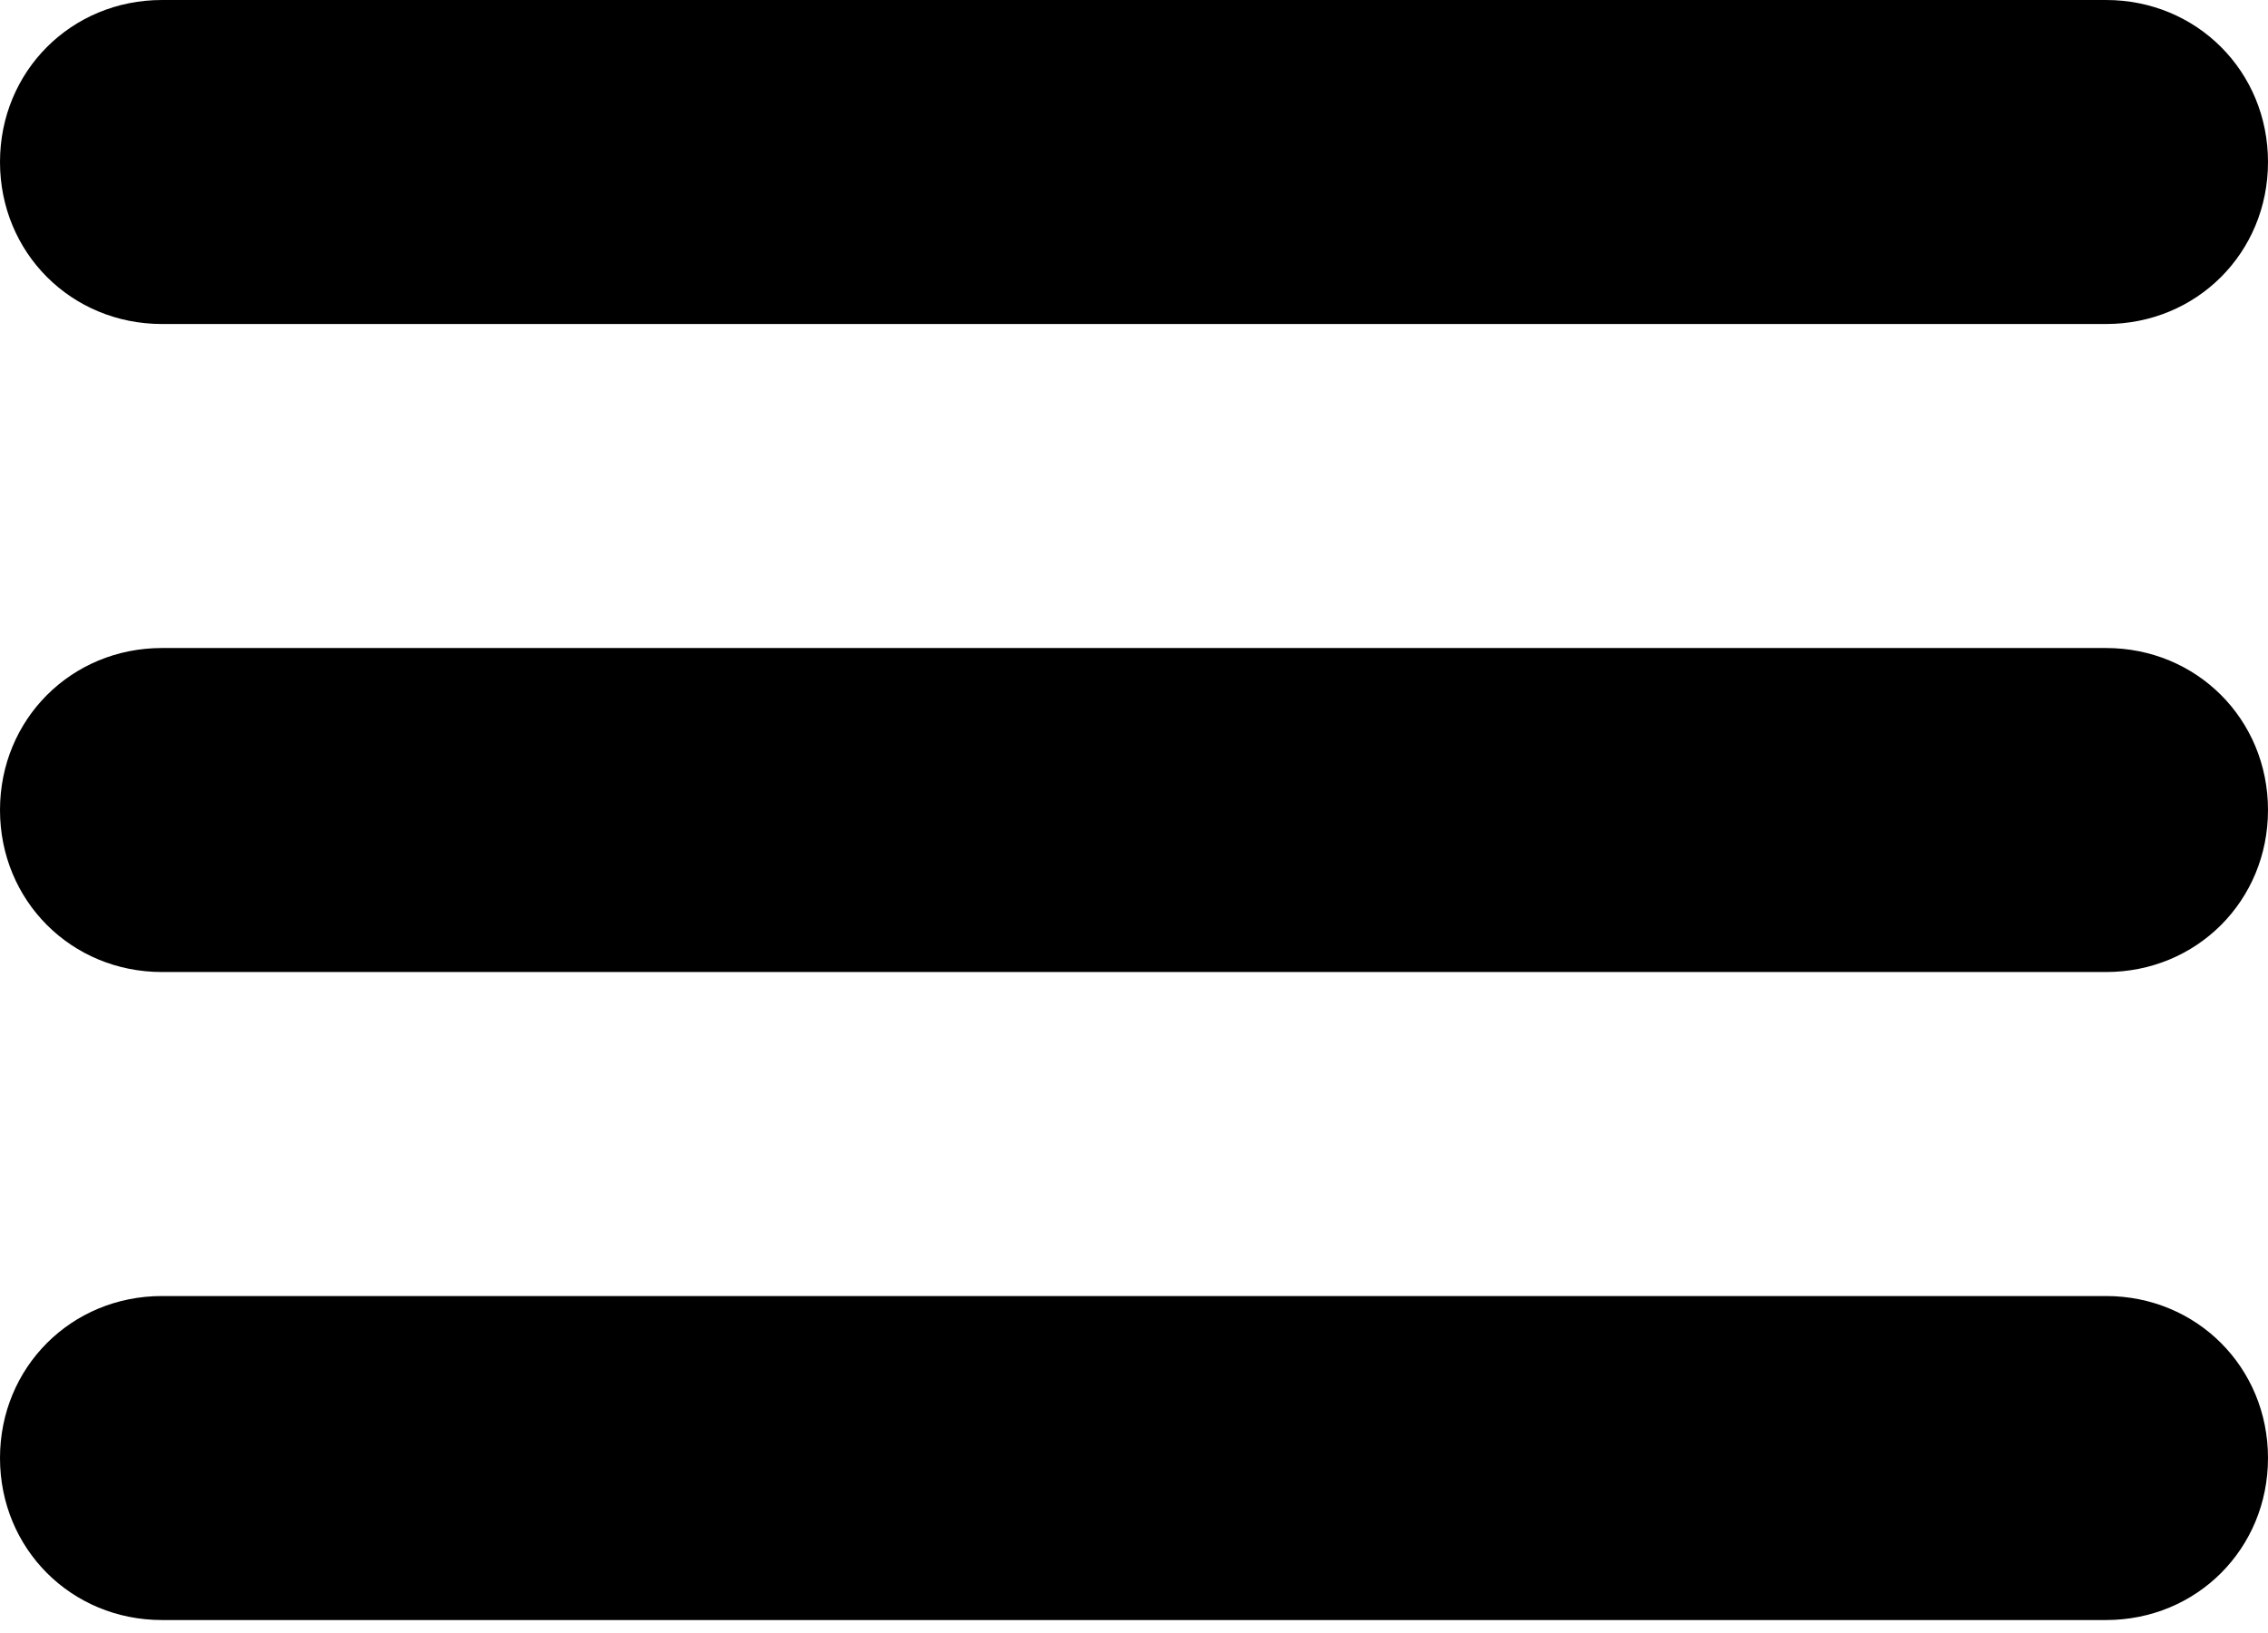
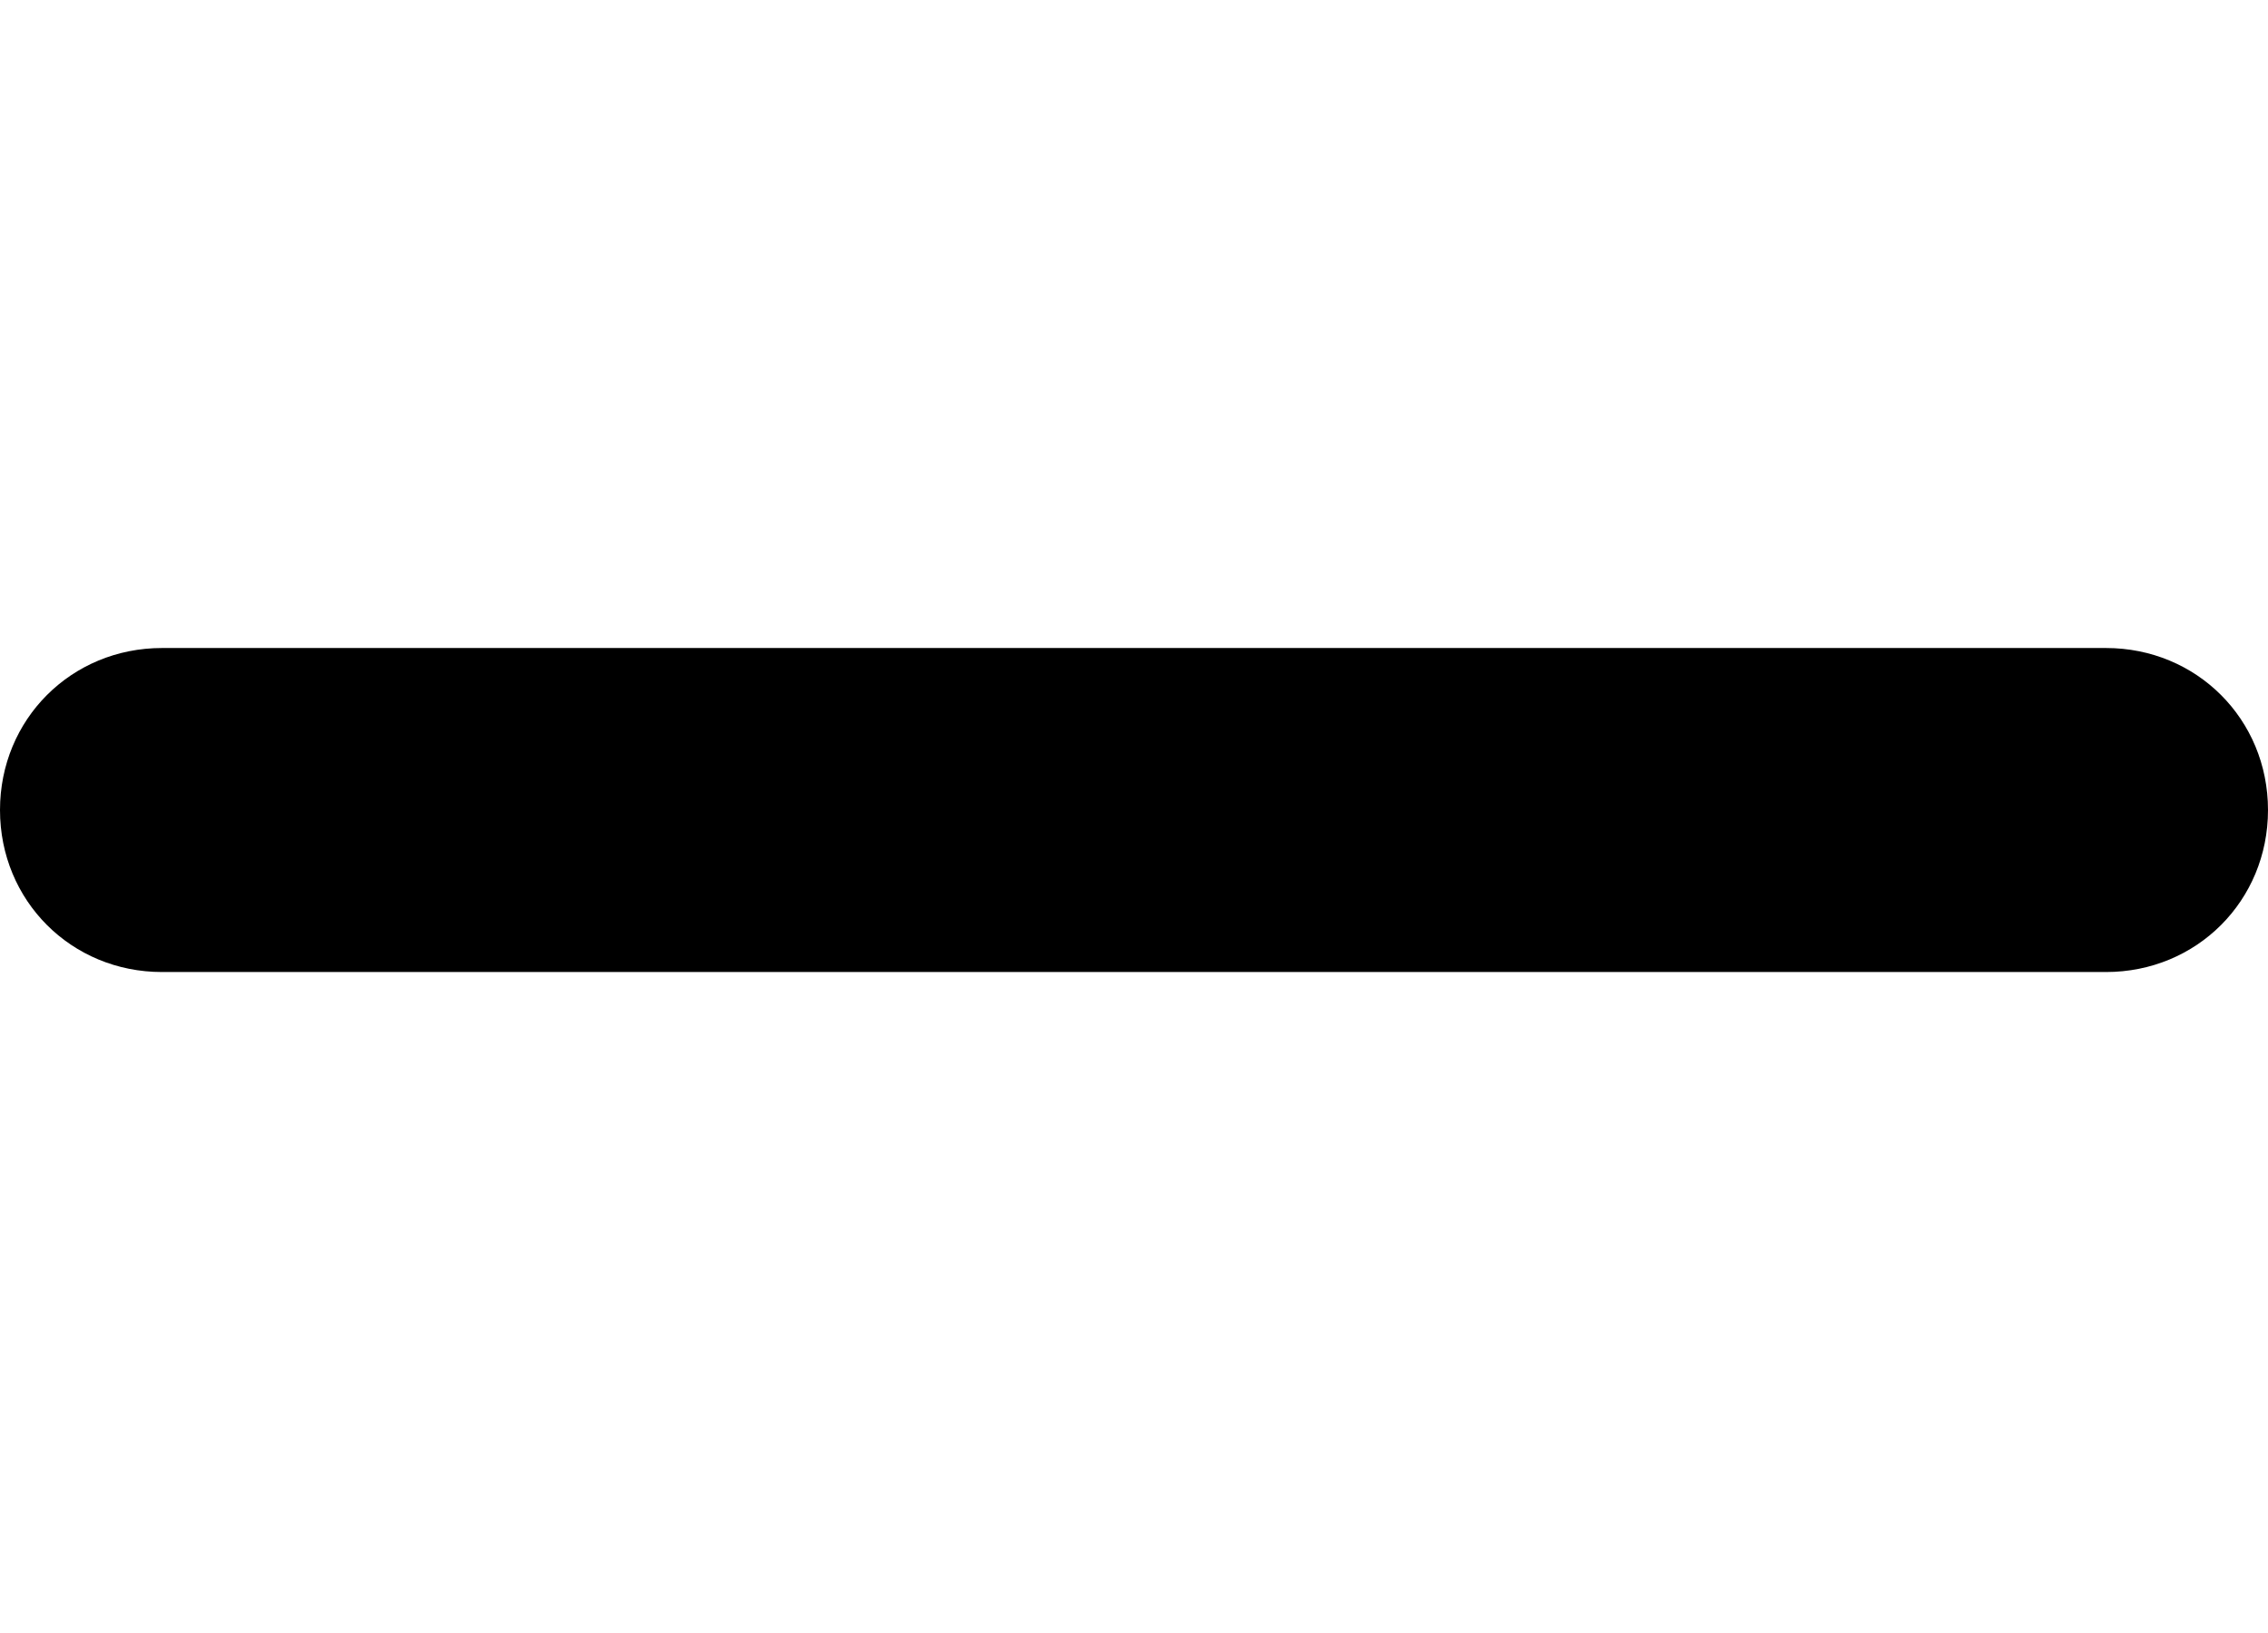
<svg xmlns="http://www.w3.org/2000/svg" id="Слой_1" x="0px" y="0px" viewBox="0 0 35 25.2" style="enable-background:new 0 0 35 25.2;" xml:space="preserve">
  <g>
-     <path d="M32.5,5h-30C1.1,5,0,3.9,0,2.5v0C0,1.1,1.1,0,2.5,0l30,0C33.9,0,35,1.1,35,2.5v0C35,3.9,33.9,5,32.5,5z" />
+     </g>
+   <g>
+     <path d="M32.5,15h-30C1.1,15,0,13.9,0,12.5v0C0,11.1,1.1,10,2.5,10h30c1.4,0,2.5,1.1,2.5,2.5C35,13.9,33.9,15,32.5,15z" />
  </g>
  <g>
-     <path d="M32.5,15h-30C1.1,15,0,13.9,0,12.5v0C0,11.1,1.1,10,2.5,10h30c1.4,0,2.5,1.1,2.5,2.5v0C35,13.9,33.9,15,32.5,15z" />
-   </g>
-   <g>
-     <path d="M32.5,25h-30C1.1,25,0,23.9,0,22.5v0C0,21.1,1.1,20,2.5,20h30c1.4,0,2.5,1.1,2.5,2.5v0C35,23.9,33.9,25,32.5,25z" />
-   </g>
+     </g>
</svg>